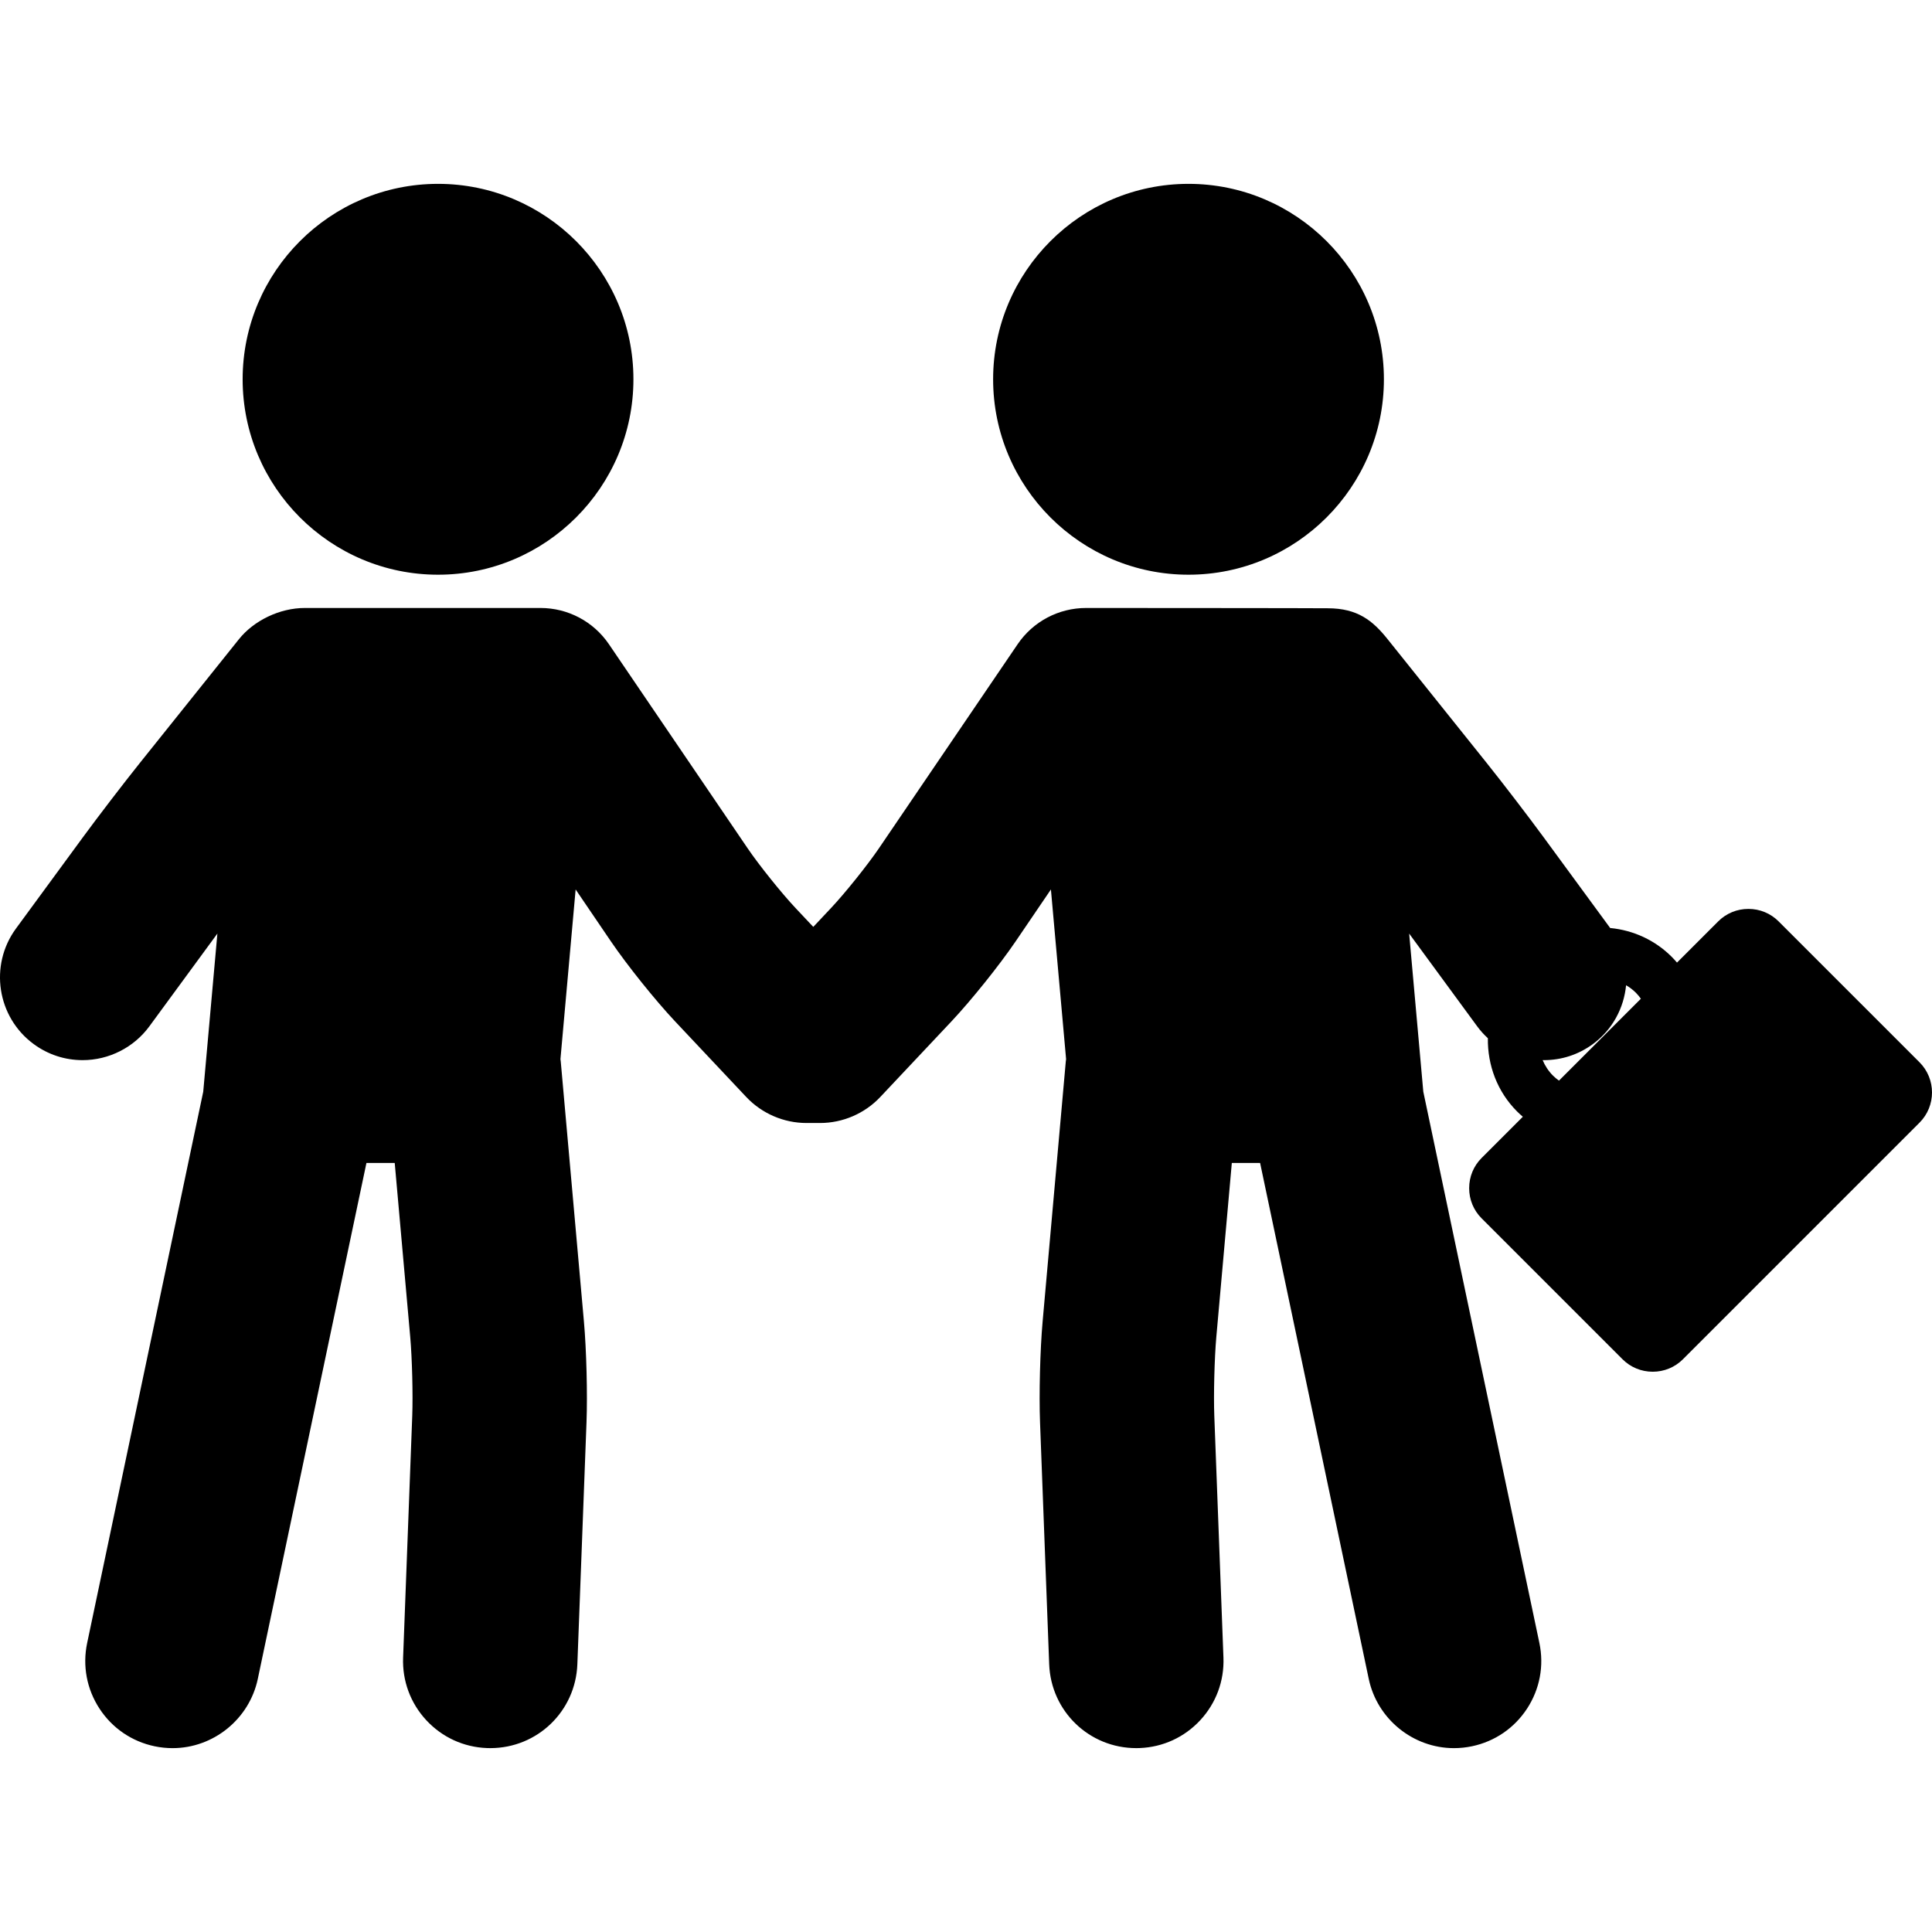
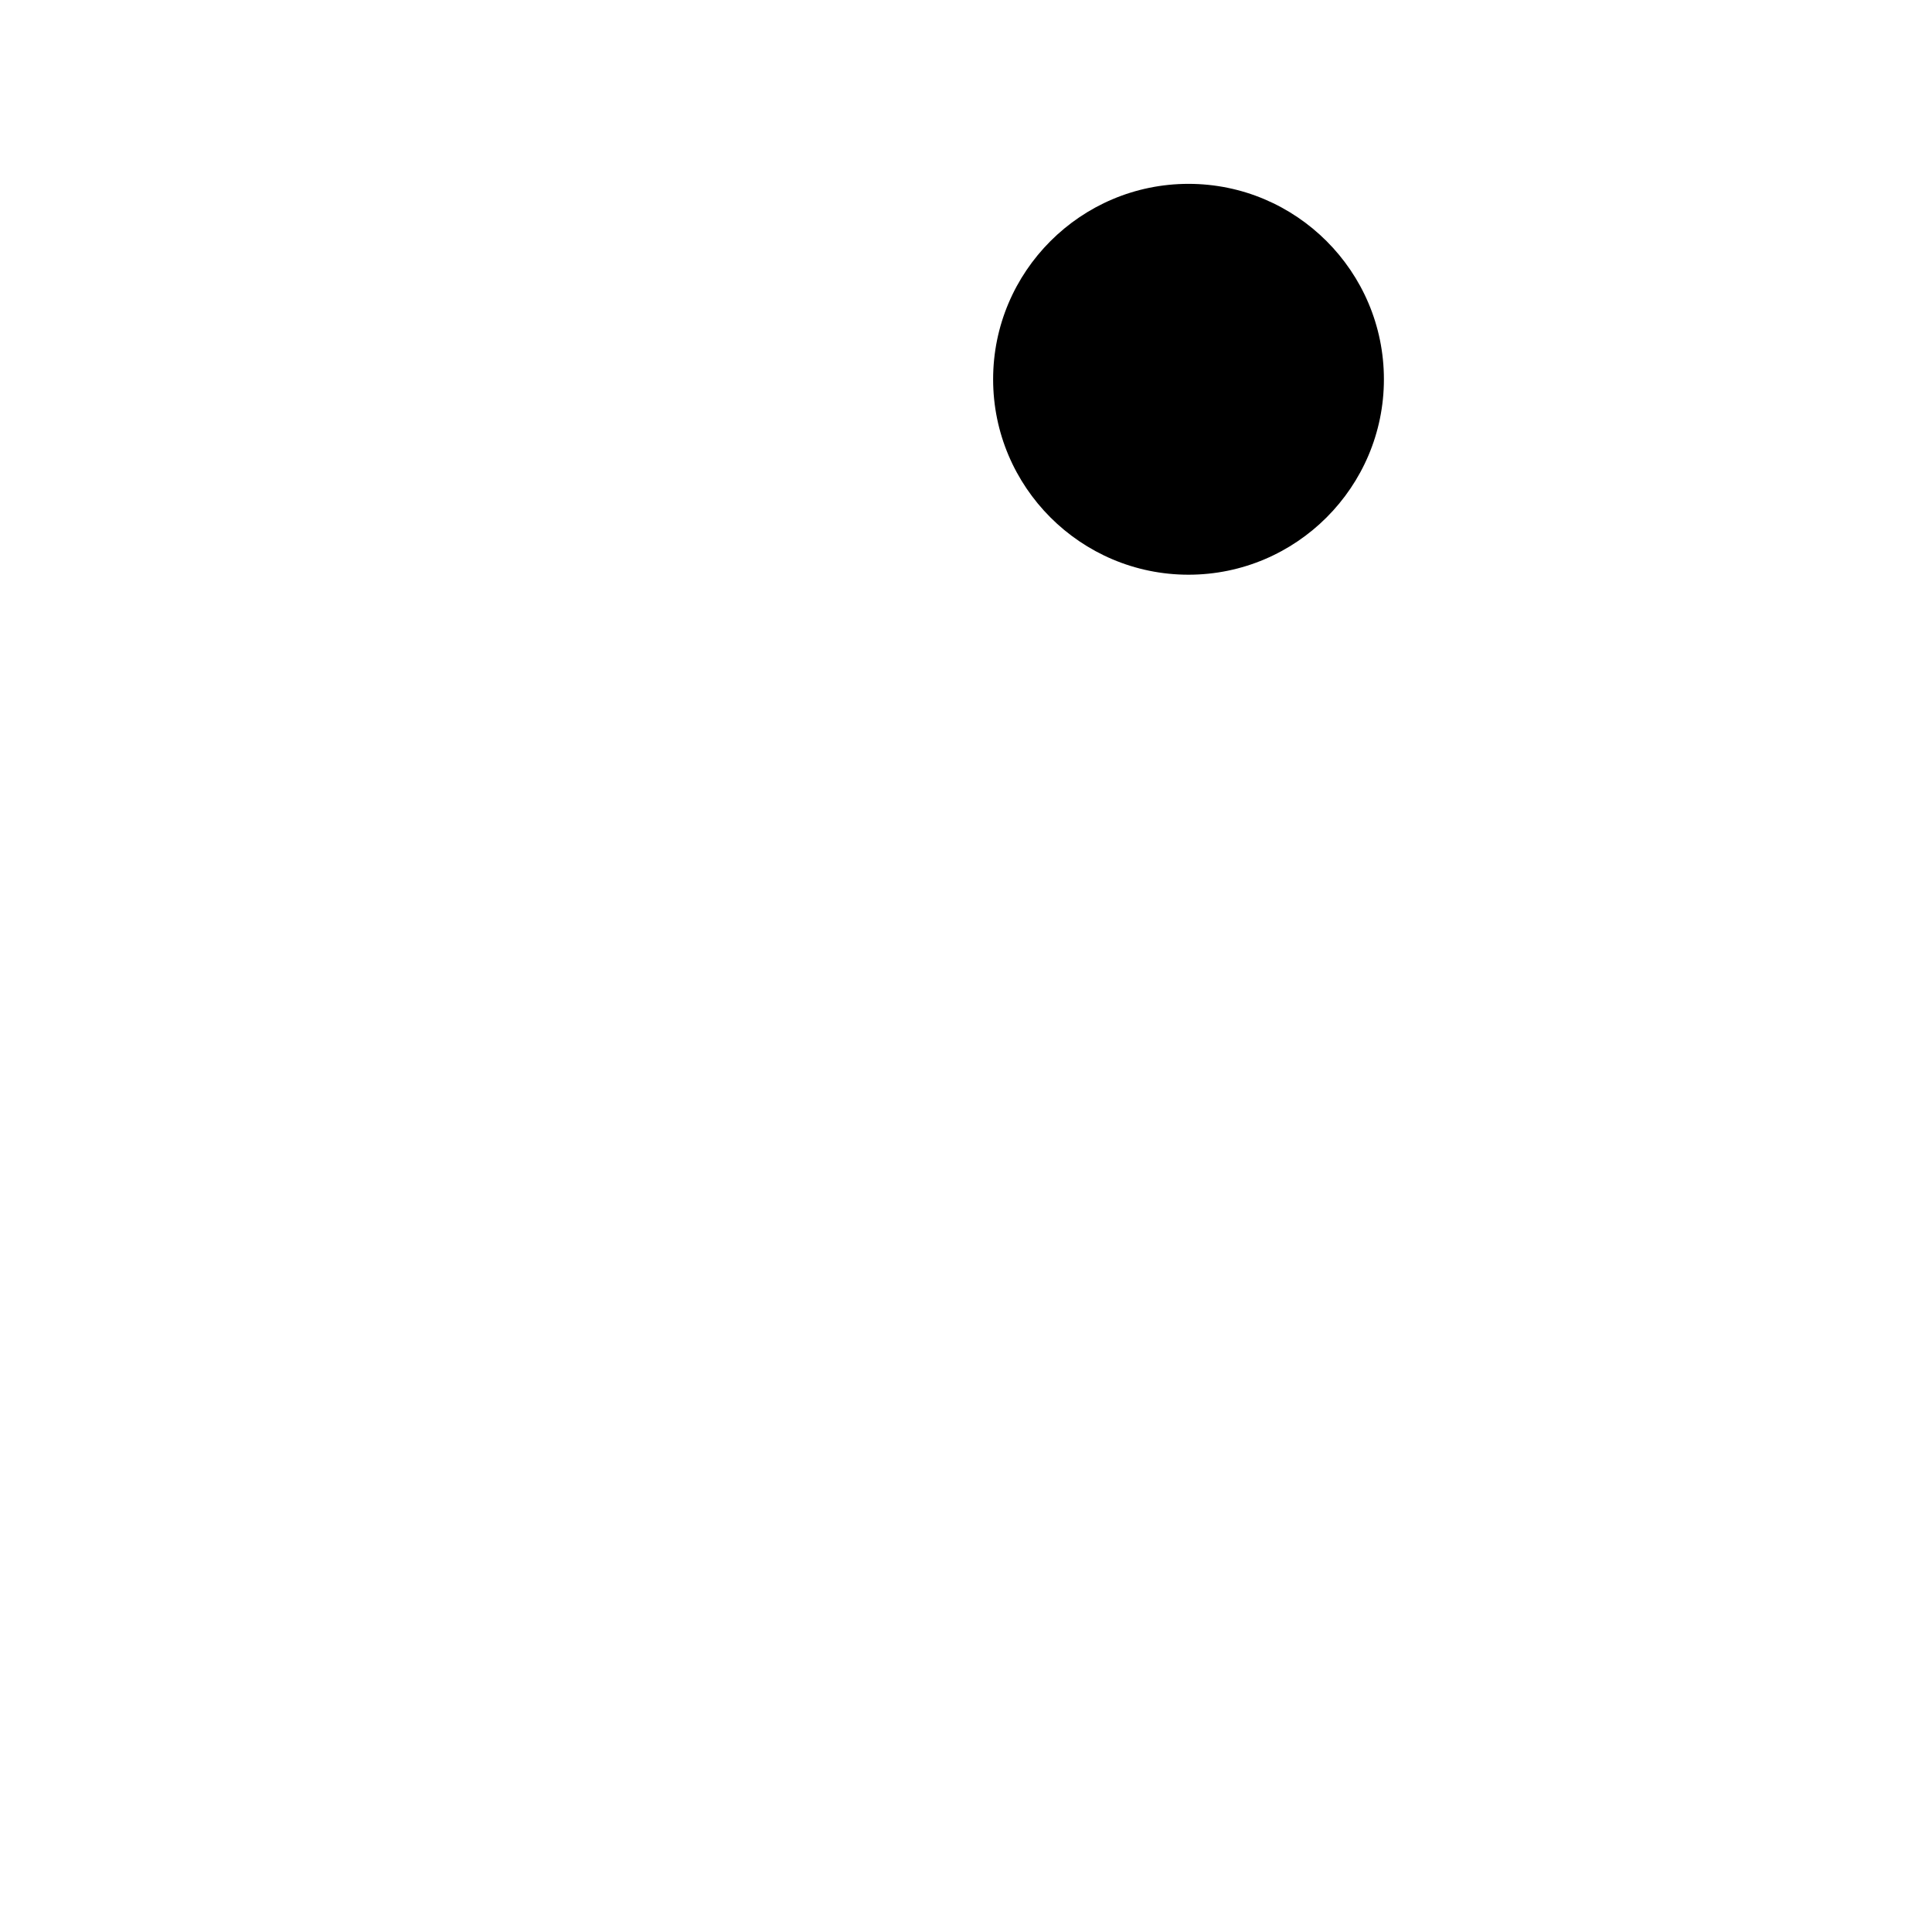
<svg xmlns="http://www.w3.org/2000/svg" version="1.1" id="Capa_1" x="0px" y="0px" viewBox="0 0 512.2 512.2" style="enable-background:new 0 0 512.2 512.2;" xml:space="preserve">
  <g>
-     <path d="M508.89,281.623l-37.355-37.353c-2.132-2.132-4.975-3.306-8.006-3.306s-5.874,1.174-8.006,3.306l-10.925,10.925   c-0.448-0.522-0.91-1.036-1.402-1.527c-4.38-4.382-10.097-7.042-16.316-7.642l-17.689-24.122   c-4.041-5.51-10.798-14.326-15.063-19.653l-26.258-32.801c-3.919-4.897-7.937-8.189-15.866-8.189   c-0.526-0.051-63.709-0.078-64.062-0.078c-7.278,0-14.064,3.589-18.149,9.602l-36.784,54.123   c-3.05,4.484-8.985,11.885-12.702,15.835l-4.695,4.988l-4.695-4.988c-3.717-3.95-9.652-11.351-12.702-15.835l-36.784-54.123   c-4.086-6.013-10.871-9.602-18.149-9.602c-0.354,0-62.472,0-62.472,0c-6.688,0-13.538,3.369-17.457,8.267L37.093,202.25   c-4.265,5.327-11.022,14.144-15.064,19.653L4.236,246.167c-7.148,9.749-5.034,23.496,4.714,30.646   c3.788,2.777,8.266,4.245,12.95,4.245c6.966,0,13.581-3.35,17.695-8.959l17.792-24.264c0.079-0.107,0.165-0.224,0.246-0.334   l-3.751,41.919L23.108,435.574c-1.272,6.042-0.116,12.218,3.257,17.39c3.373,5.172,8.559,8.721,14.601,9.993   c1.576,0.331,3.185,0.499,4.783,0.499c10.856,0,20.359-7.721,22.598-18.358l28.801-136.776h7.5l4.113,46.168   c0.494,5.543,0.743,15.289,0.533,20.857l-2.424,64.117c-0.233,6.17,1.949,12.061,6.148,16.589   c4.198,4.528,9.908,7.149,16.064,7.382c0.302,0.013,0.603,0.017,0.9,0.017c12.474,0,22.614-9.77,23.085-22.242l2.424-64.116   c0.285-7.505-0.015-19.237-0.682-26.71l-6.151-69.033c-0.017-0.188-0.055-0.369-0.076-0.556l4.026-44.984l9.342,13.745   c4.304,6.333,11.787,15.664,17.037,21.241l18.855,20.031c4.125,4.382,9.945,6.896,15.968,6.896c0.604,0,2.995,0,3.6,0   c6.023,0,11.843-2.514,15.968-6.896l18.855-20.031c5.25-5.577,12.733-14.908,17.037-21.241l9.342-13.745l4.026,44.984   c-0.022,0.186-0.06,0.367-0.076,0.556l-6.151,69.033c-0.667,7.473-0.967,19.205-0.682,26.709l2.424,64.117   c0.471,12.473,10.611,22.242,23.085,22.242c0.298,0,0.599-0.005,0.887-0.017c6.17-0.233,11.88-2.854,16.078-7.382   c4.198-4.527,6.381-10.419,6.148-16.589l-2.424-64.117c-0.21-5.568,0.039-15.315,0.533-20.857l4.113-46.168h7.5l28.801,136.776   c2.238,10.638,11.742,18.358,22.598,18.358c1.599,0,3.207-0.168,4.783-0.5c6.042-1.271,11.228-4.82,14.601-9.992   c3.373-5.172,4.529-11.348,3.257-17.39L377.338,289.42l-3.751-41.918c0.08,0.109,0.167,0.227,0.245,0.333l17.793,24.264   c0.843,1.148,1.795,2.196,2.828,3.146c-0.098,7.117,2.466,14.14,7.746,19.42c0.491,0.491,1.003,0.953,1.526,1.4l-10.925,10.925   c-2.132,2.132-3.306,4.976-3.306,8.006s1.174,5.874,3.306,8.006l37.355,37.355c2.132,2.132,4.976,3.306,8.006,3.306   s5.874-1.174,8.006-3.306l62.722-62.723C513.304,293.22,513.304,286.038,508.89,281.623z M411.71,285.152   c-1.203-1.203-2.104-2.602-2.737-4.105c0.116,0.002,0.232,0.011,0.348,0.011c4.685,0,9.162-1.468,12.95-4.245   c5.242-3.845,8.253-9.6,8.826-15.613c0.937,0.55,1.812,1.203,2.588,1.98c0.495,0.495,0.93,1.035,1.333,1.596l-21.712,21.712   C412.743,286.083,412.204,285.646,411.71,285.152z" />
-     <path d="M116.136,152.363c28.56,0,51.794-23.242,51.794-51.811c0-28.567-23.234-51.809-51.794-51.809   c-28.567,0-51.808,23.241-51.808,51.809C64.328,129.121,87.568,152.363,116.136,152.363z" />
    <path d="M315.085,152.363c28.567,0,51.808-23.242,51.808-51.811c0-28.567-23.24-51.809-51.808-51.809   c-28.56,0-51.794,23.241-51.794,51.809C263.291,129.121,286.525,152.363,315.085,152.363z" />
  </g>
  <g>
</g>
  <g>
</g>
  <g>
</g>
  <g>
</g>
  <g>
</g>
  <g>
</g>
  <g>
</g>
  <g>
</g>
  <g>
</g>
  <g>
</g>
  <g>
</g>
  <g>
</g>
  <g>
</g>
  <g>
</g>
  <g>
</g>
</svg>